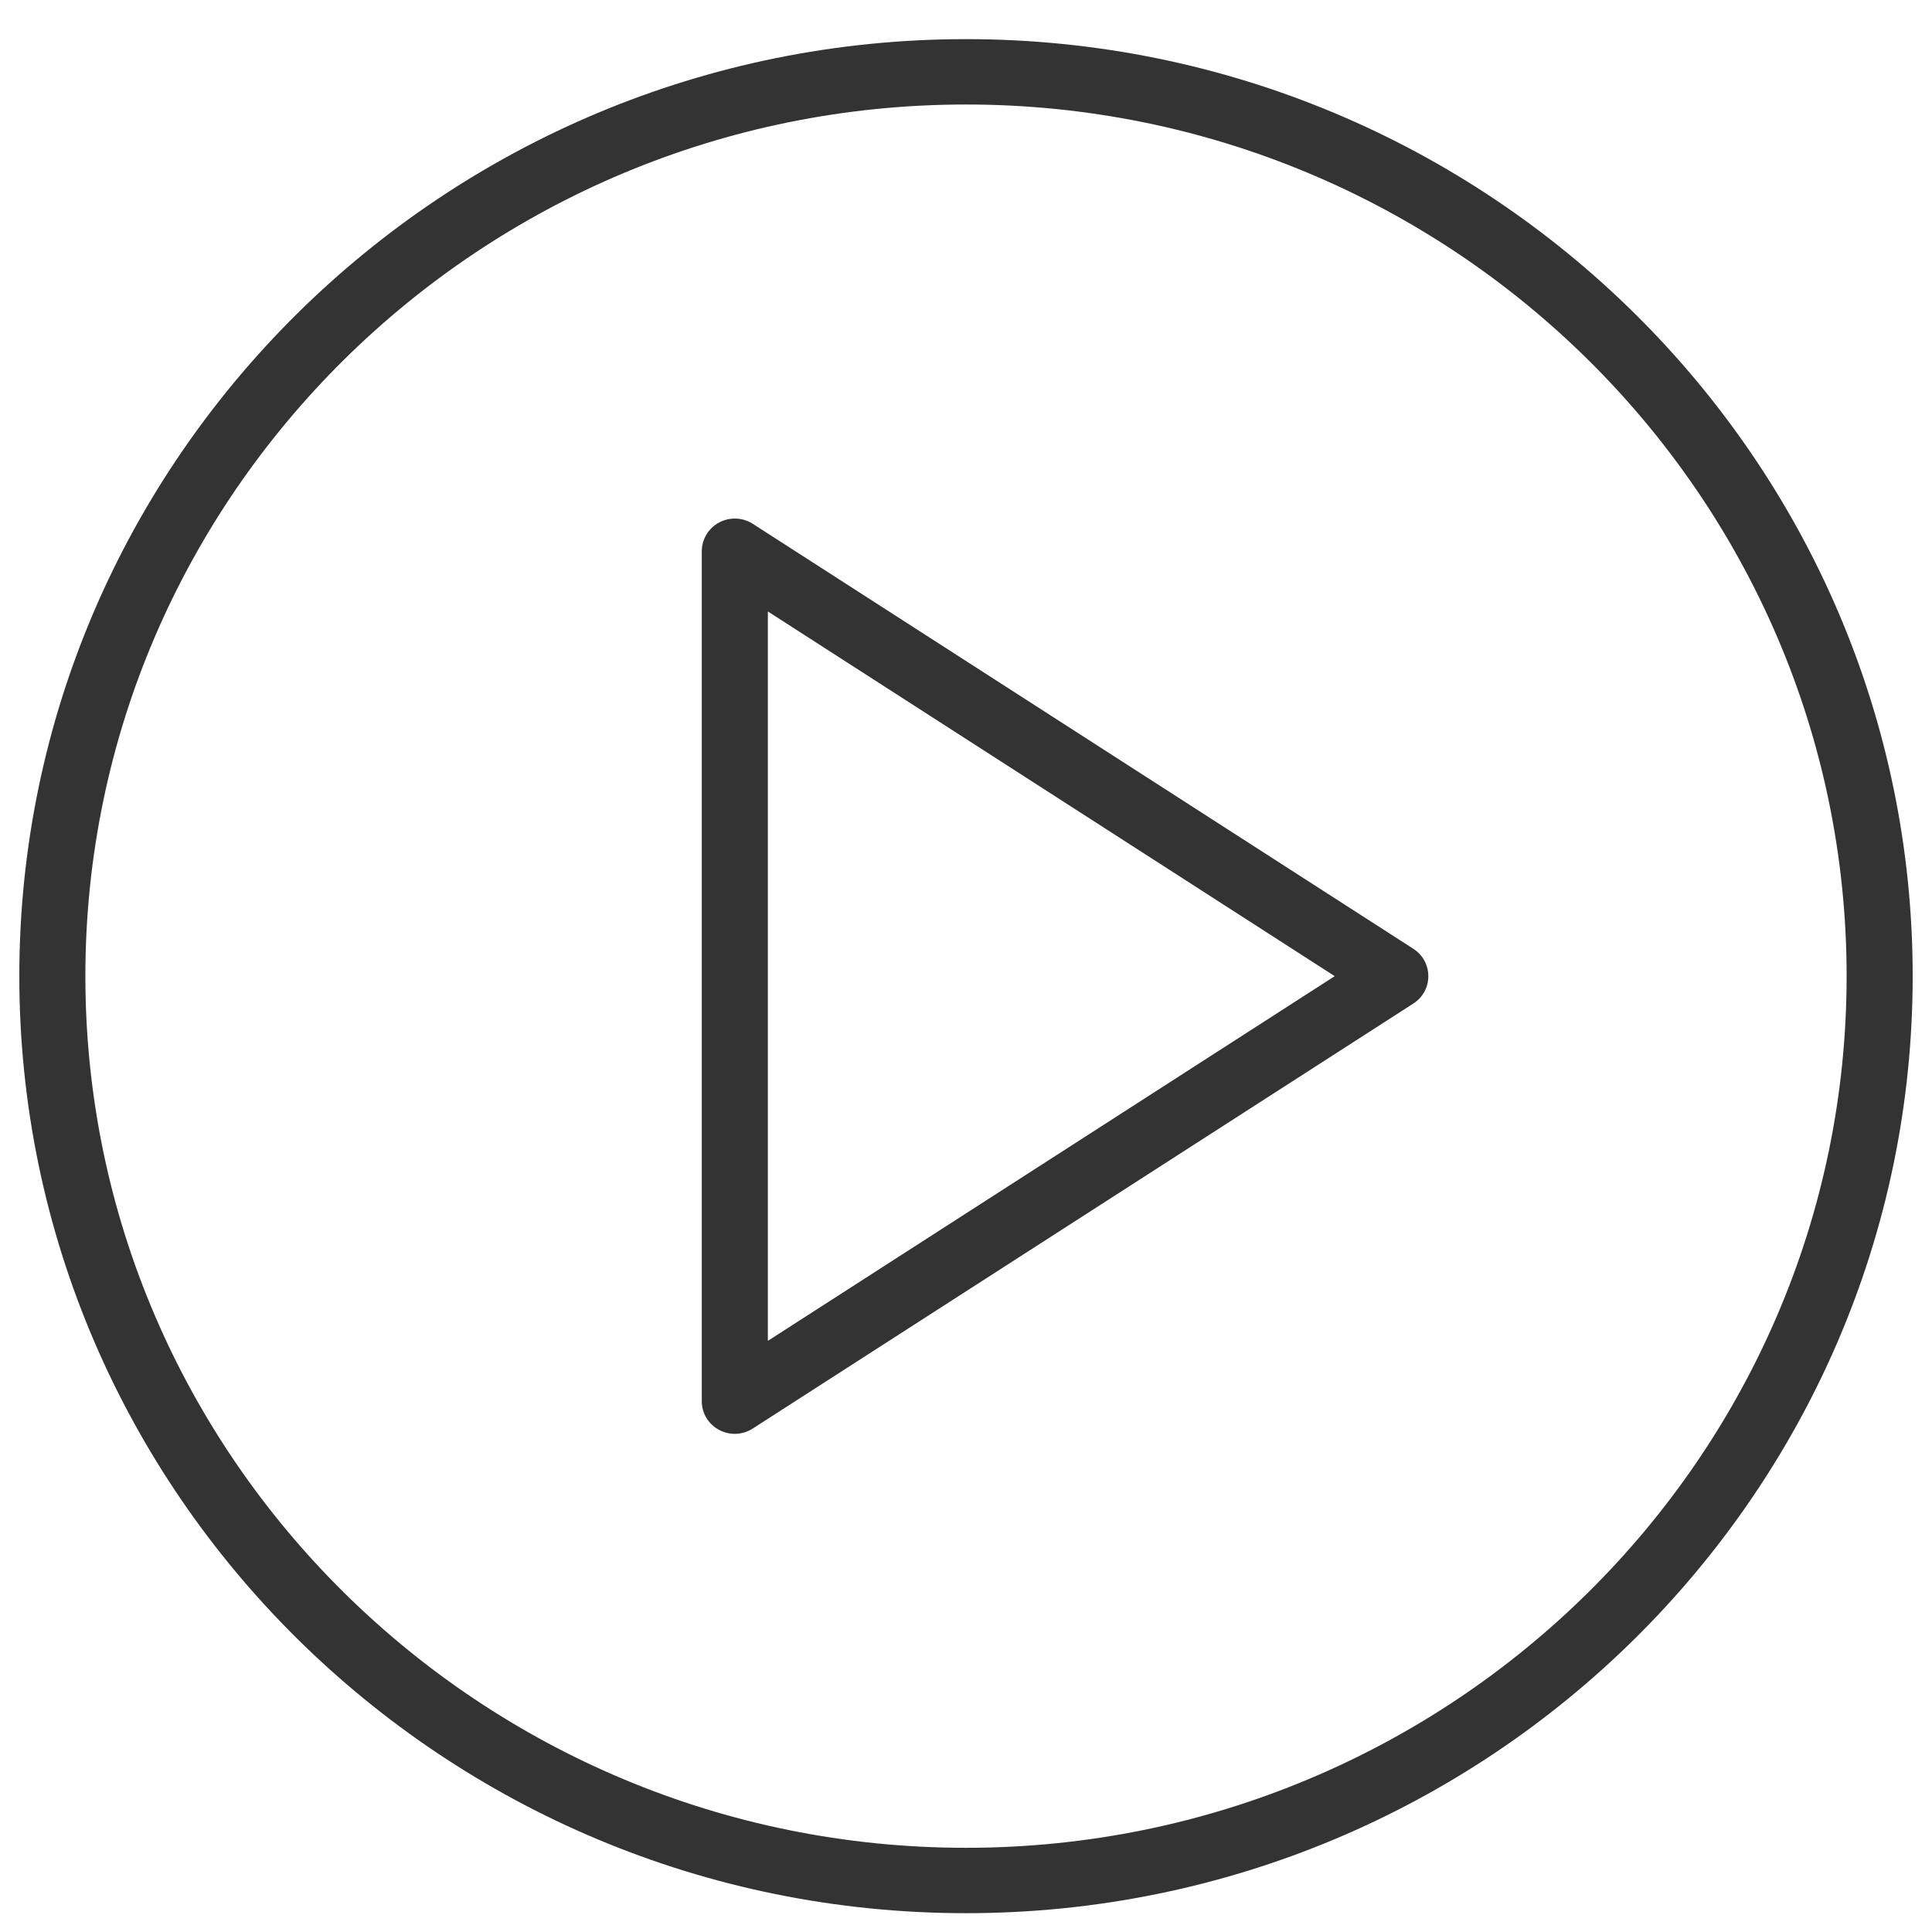
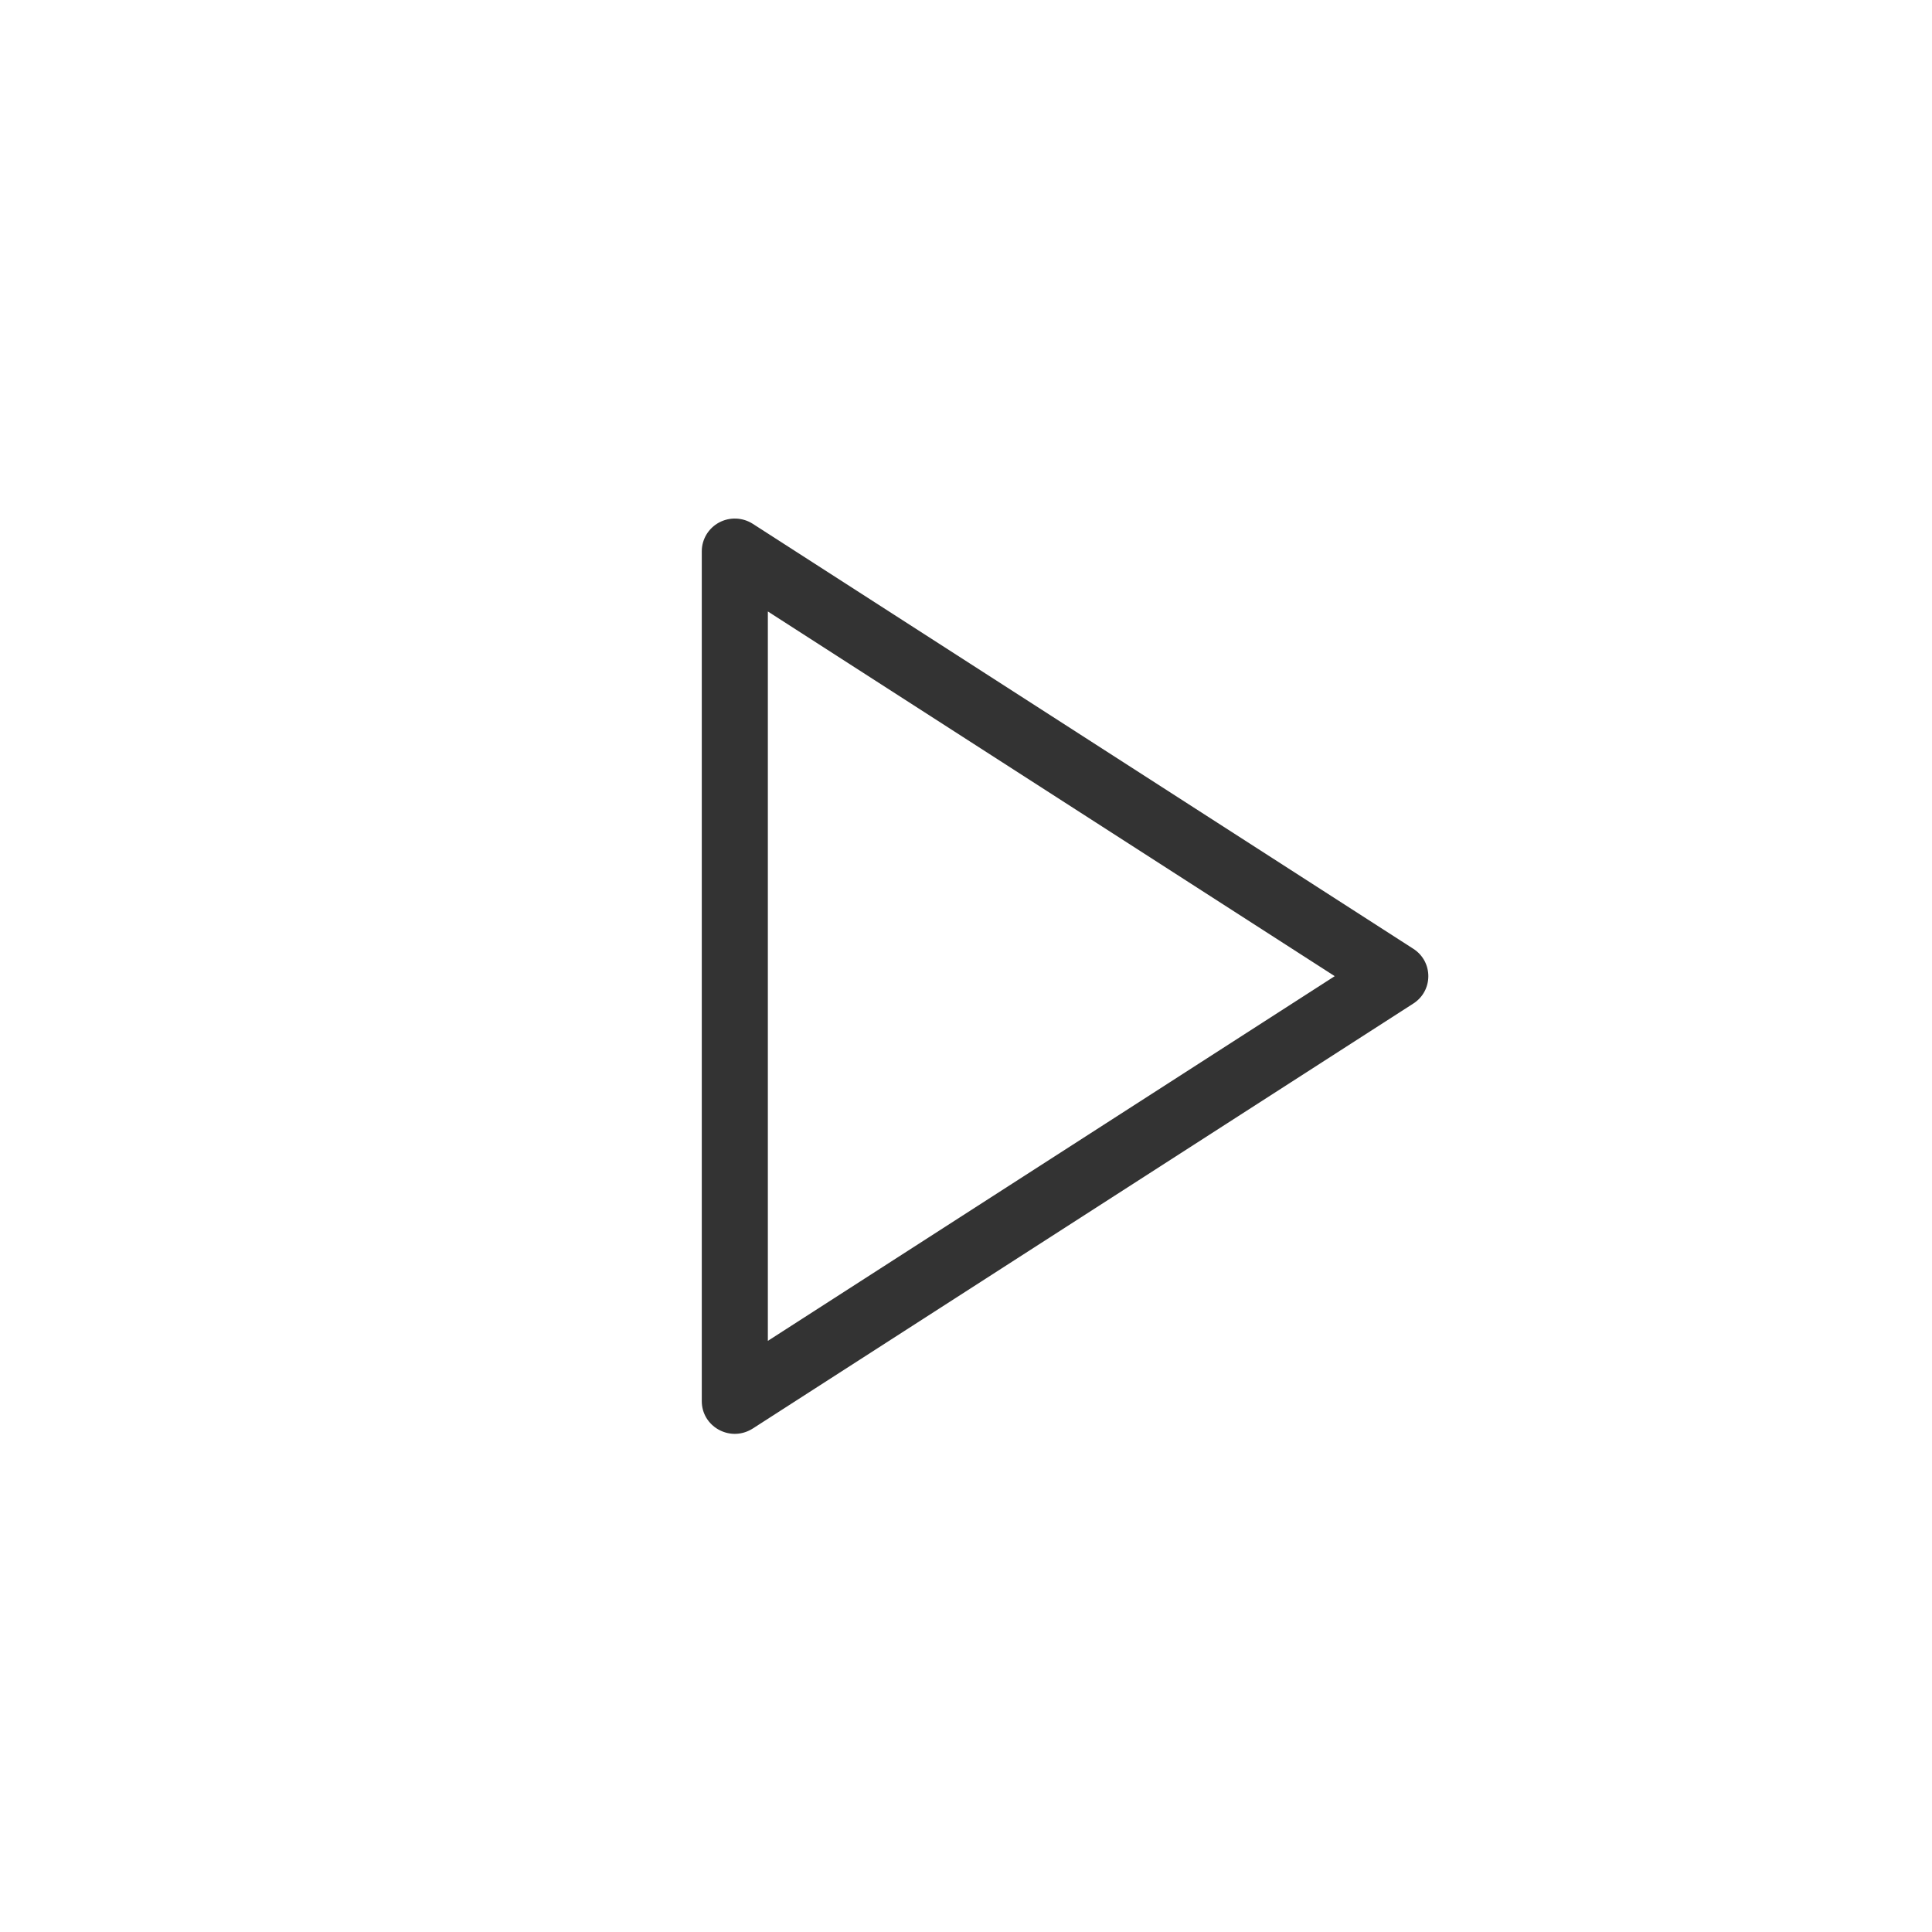
<svg xmlns="http://www.w3.org/2000/svg" viewBox="0 0 100.00 100.00" data-guides="{&quot;vertical&quot;:[],&quot;horizontal&quot;:[]}">
  <defs />
  <path fill="#333333" stroke="none" fill-opacity="1" stroke-width="1" stroke-opacity="1" color="rgb(51, 51, 51)" fill-rule="evenodd" id="tSvg1368935699b" title="Path 1" d="M73.152 49.108C61.757 41.776 50.361 34.445 38.966 27.114C38.44 26.776 37.77 26.75 37.219 27.045C36.669 27.341 36.325 27.911 36.324 28.532C36.324 43.194 36.324 57.857 36.324 72.52C36.321 73.821 37.742 74.637 38.881 73.989C38.91 73.973 38.937 73.957 38.965 73.939C50.36 66.607 61.755 59.276 73.151 51.945C74.189 51.279 74.19 49.775 73.152 49.108ZM39.744 69.403C39.744 56.819 39.744 44.234 39.744 31.649C49.525 37.941 59.305 44.233 69.085 50.526C59.305 56.818 49.525 63.111 39.744 69.403Z" style="" />
-   <path fill="#333333" stroke="none" fill-opacity="1" stroke-width="1" stroke-opacity="1" color="rgb(51, 51, 51)" fill-rule="evenodd" id="tSvgcfbb0a13fb" title="Path 2" d="M50 2.026C22.982 2.026 1 23.783 1 50.526C1 77.268 22.982 99.026 50 99.026C77.018 99.026 99 77.268 99 50.526C99 23.783 77.018 2.026 50 2.026ZM50 95.642C24.866 95.642 4.419 75.403 4.419 50.526C4.419 25.649 24.866 5.409 50 5.409C75.134 5.409 95.581 25.649 95.581 50.526C95.581 75.403 75.134 95.642 50 95.642Z" style="" />
</svg>